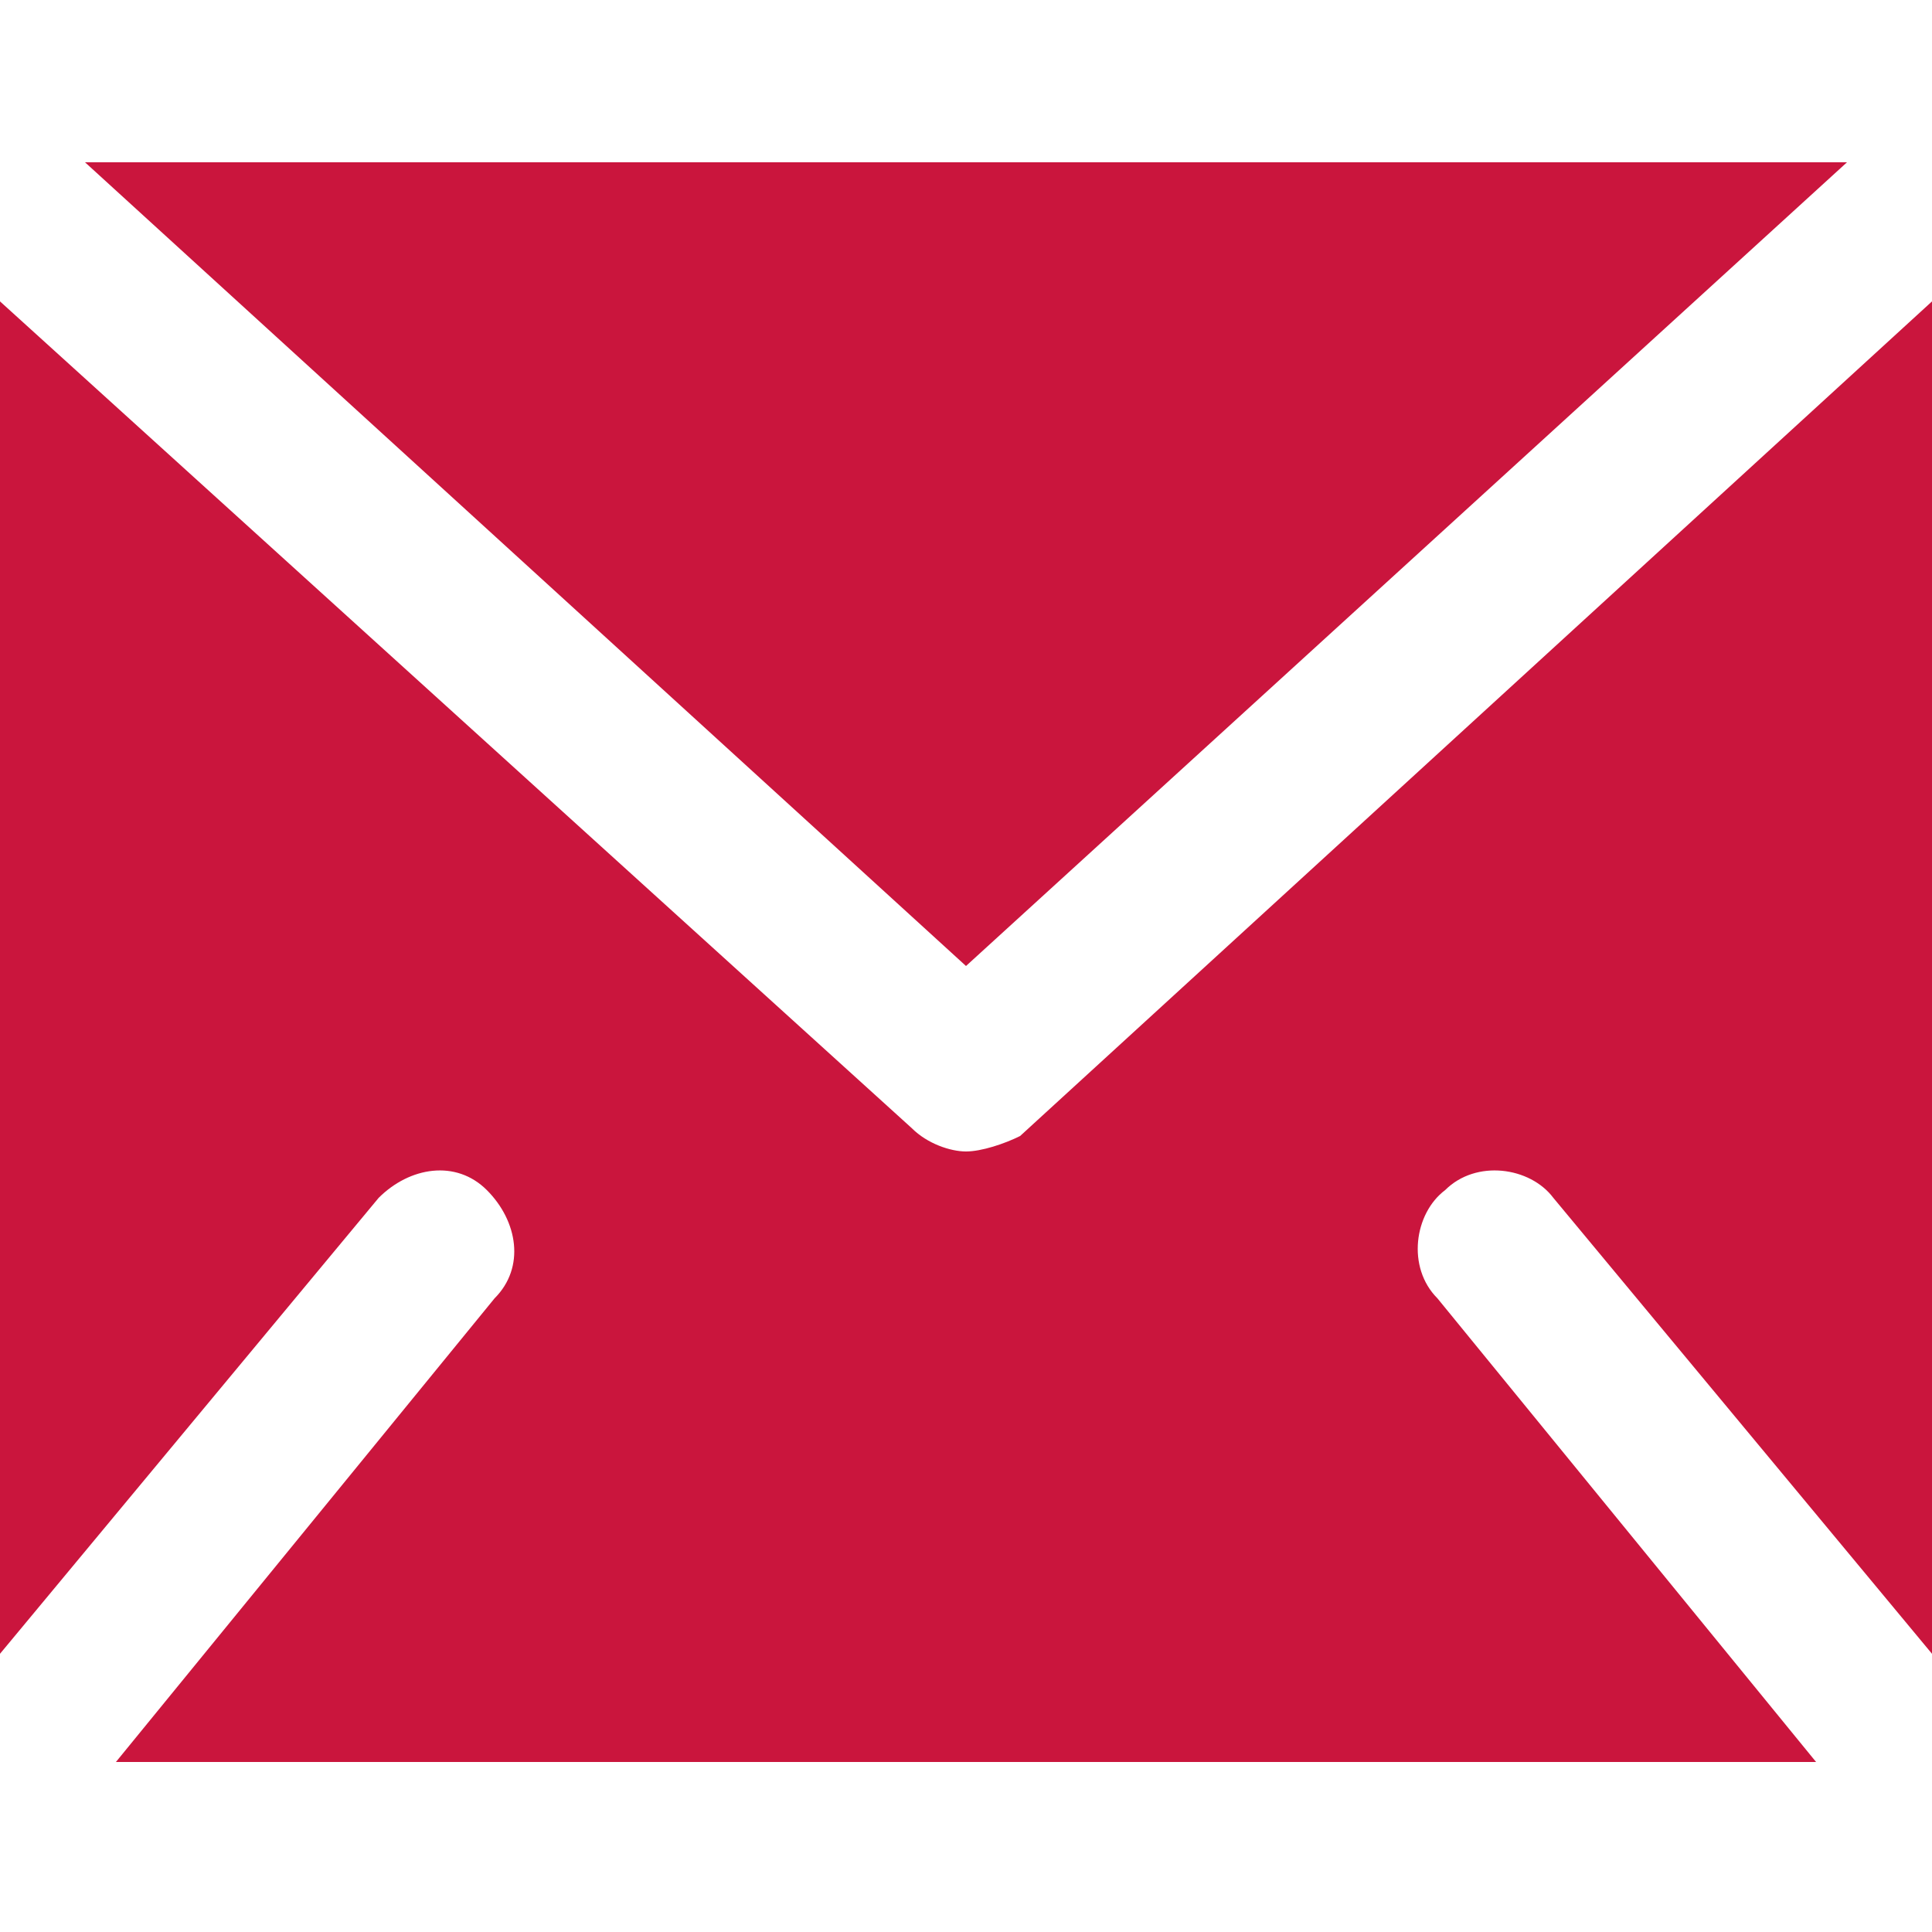
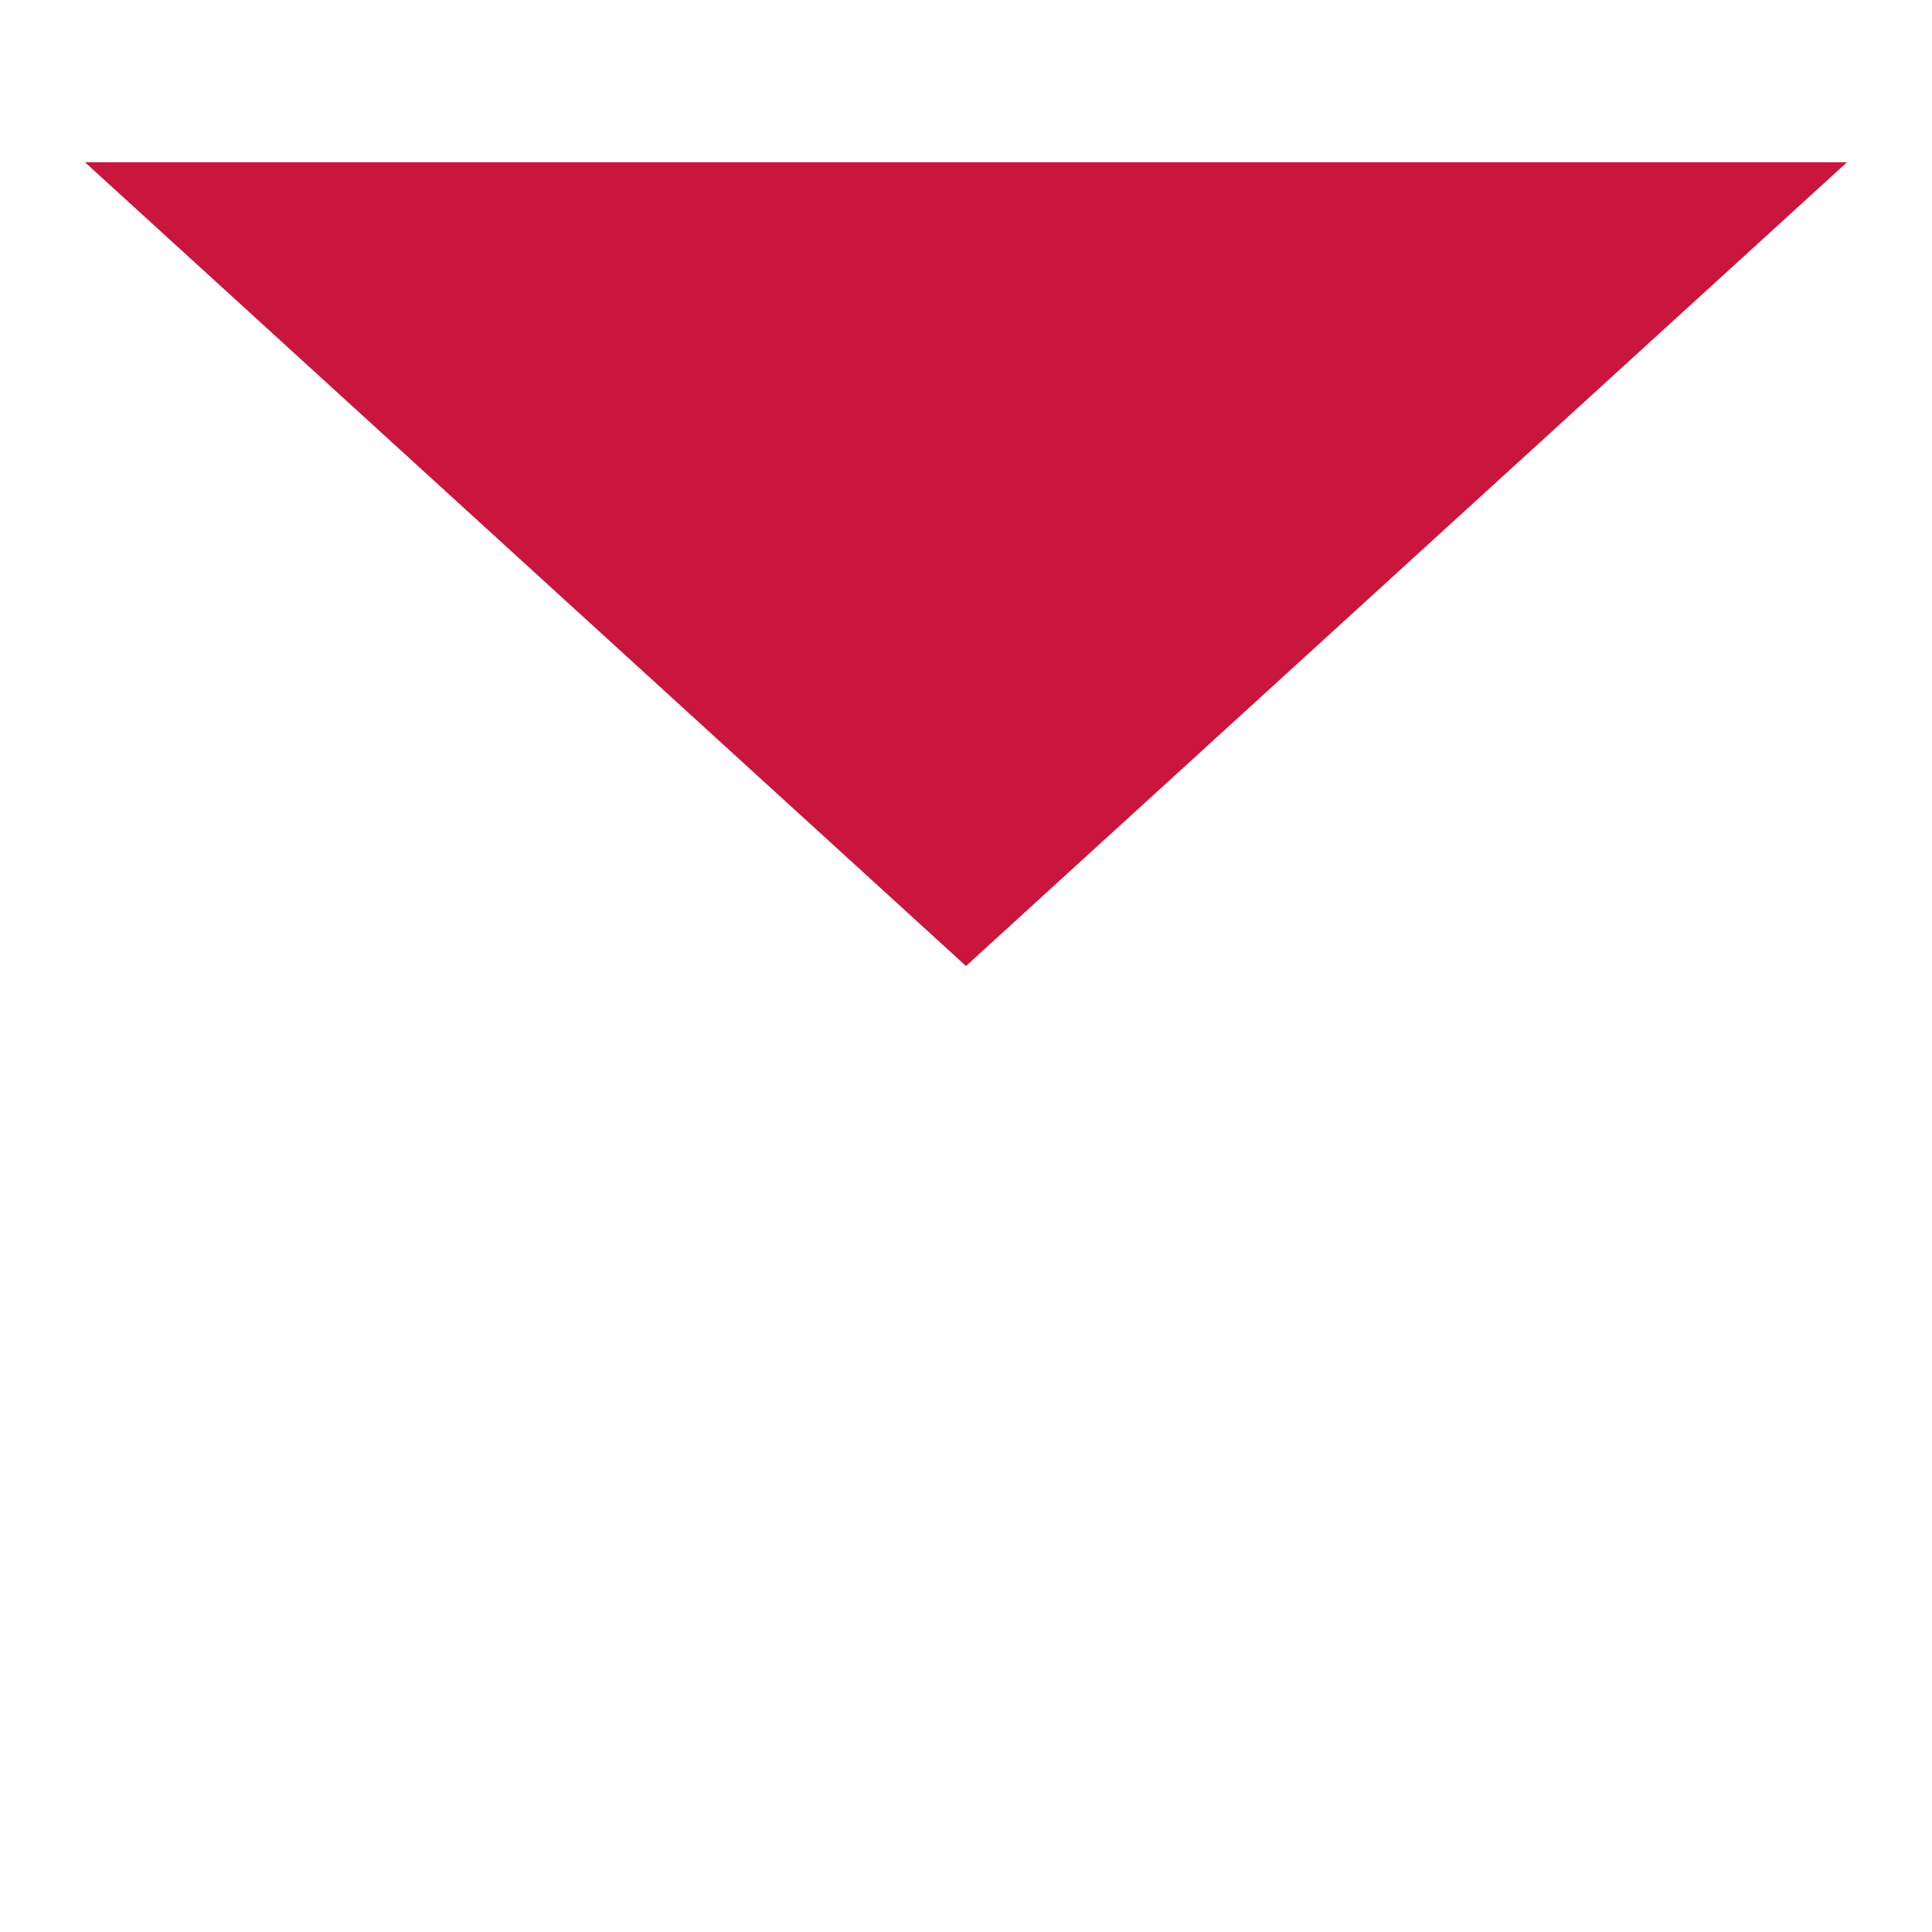
<svg xmlns="http://www.w3.org/2000/svg" version="1.1" id="Layer_1" x="0px" y="0px" viewBox="0 0 25 25" style="enable-background:new 0 0 25 25;" xml:space="preserve">
  <style type="text/css">
	.st0{fill:#CA153D;}
</style>
  <g>
-     <path class="st0" d="M12.5,14.9c-0.2,0-0.5-0.1-0.7-0.3L0,3.9v17.5l4.9-5.9c0.4-0.4,1-0.5,1.4-0.1c0.4,0.4,0.5,1,0.1,1.4l-4.9,6h22   l-4.9-6c-0.4-0.4-0.3-1.1,0.1-1.4c0.4-0.4,1.1-0.3,1.4,0.1l4.9,5.9V3.9L13.2,14.7C13,14.8,12.7,14.9,12.5,14.9z" />
    <path class="st0" d="M12.5,12.5L23.9,2.1c-0.1,0-0.2,0-0.3,0H1.4c-0.1,0-0.2,0-0.3,0L12.5,12.5z" />
  </g>
</svg>